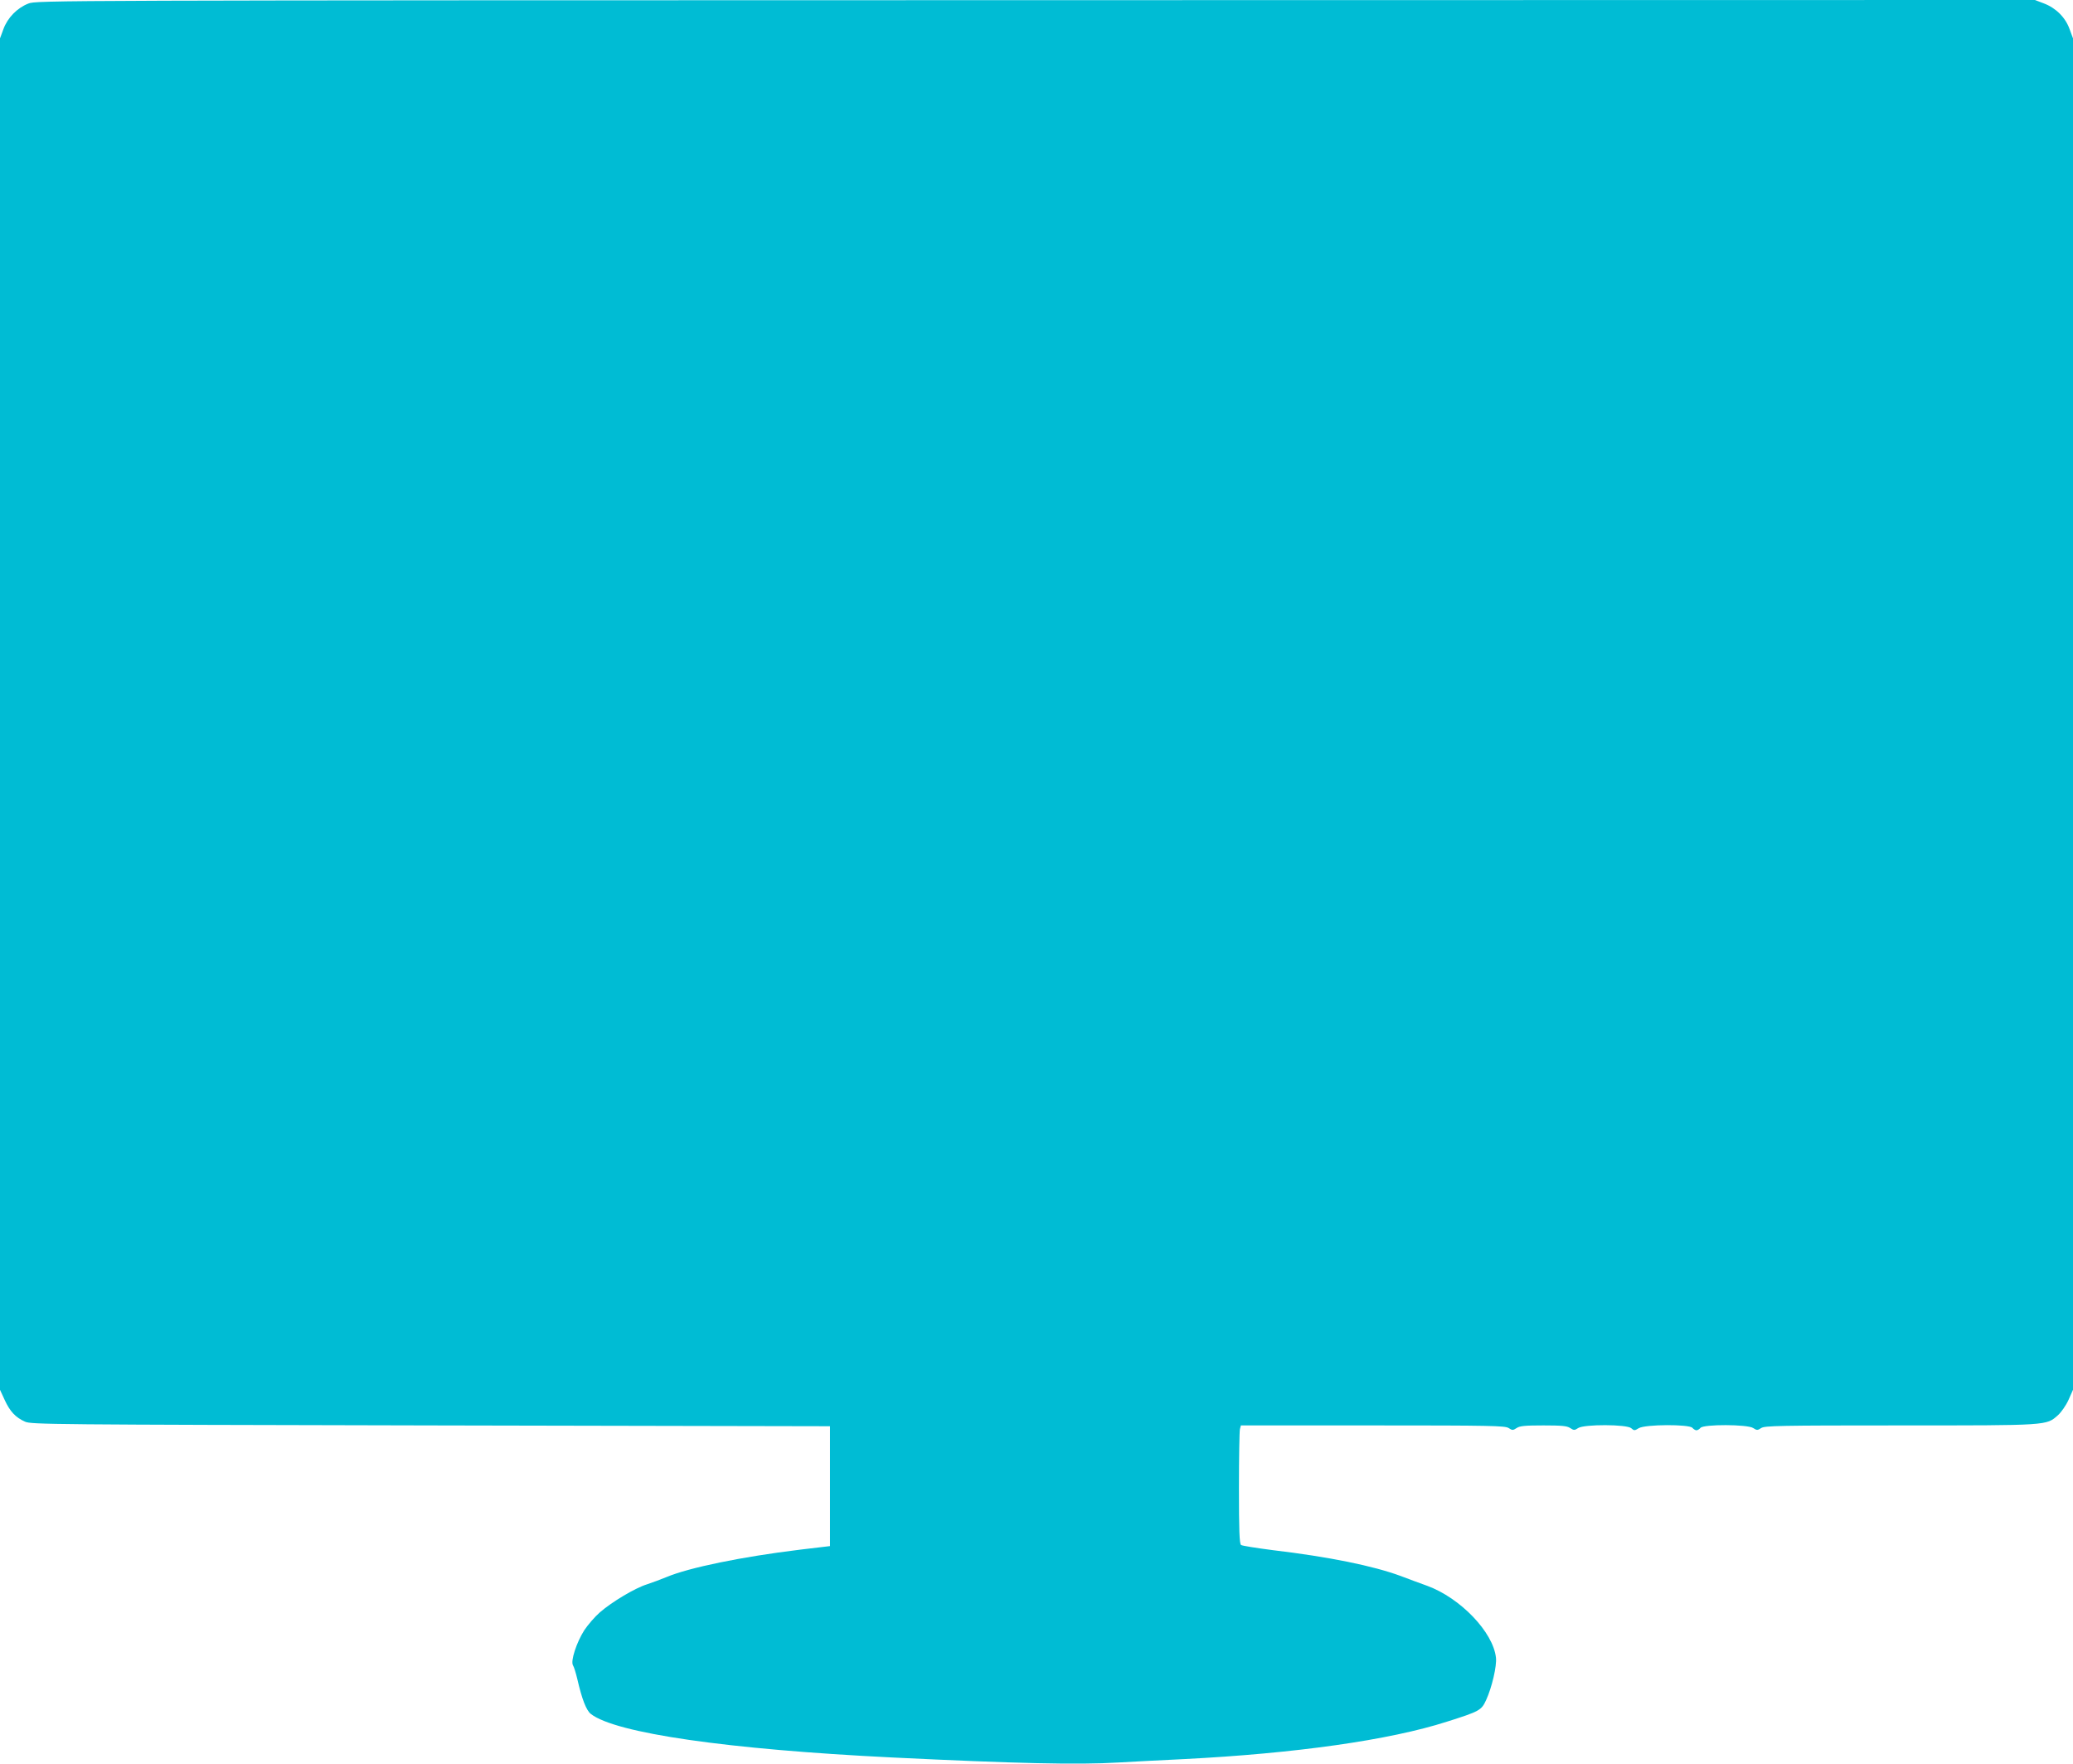
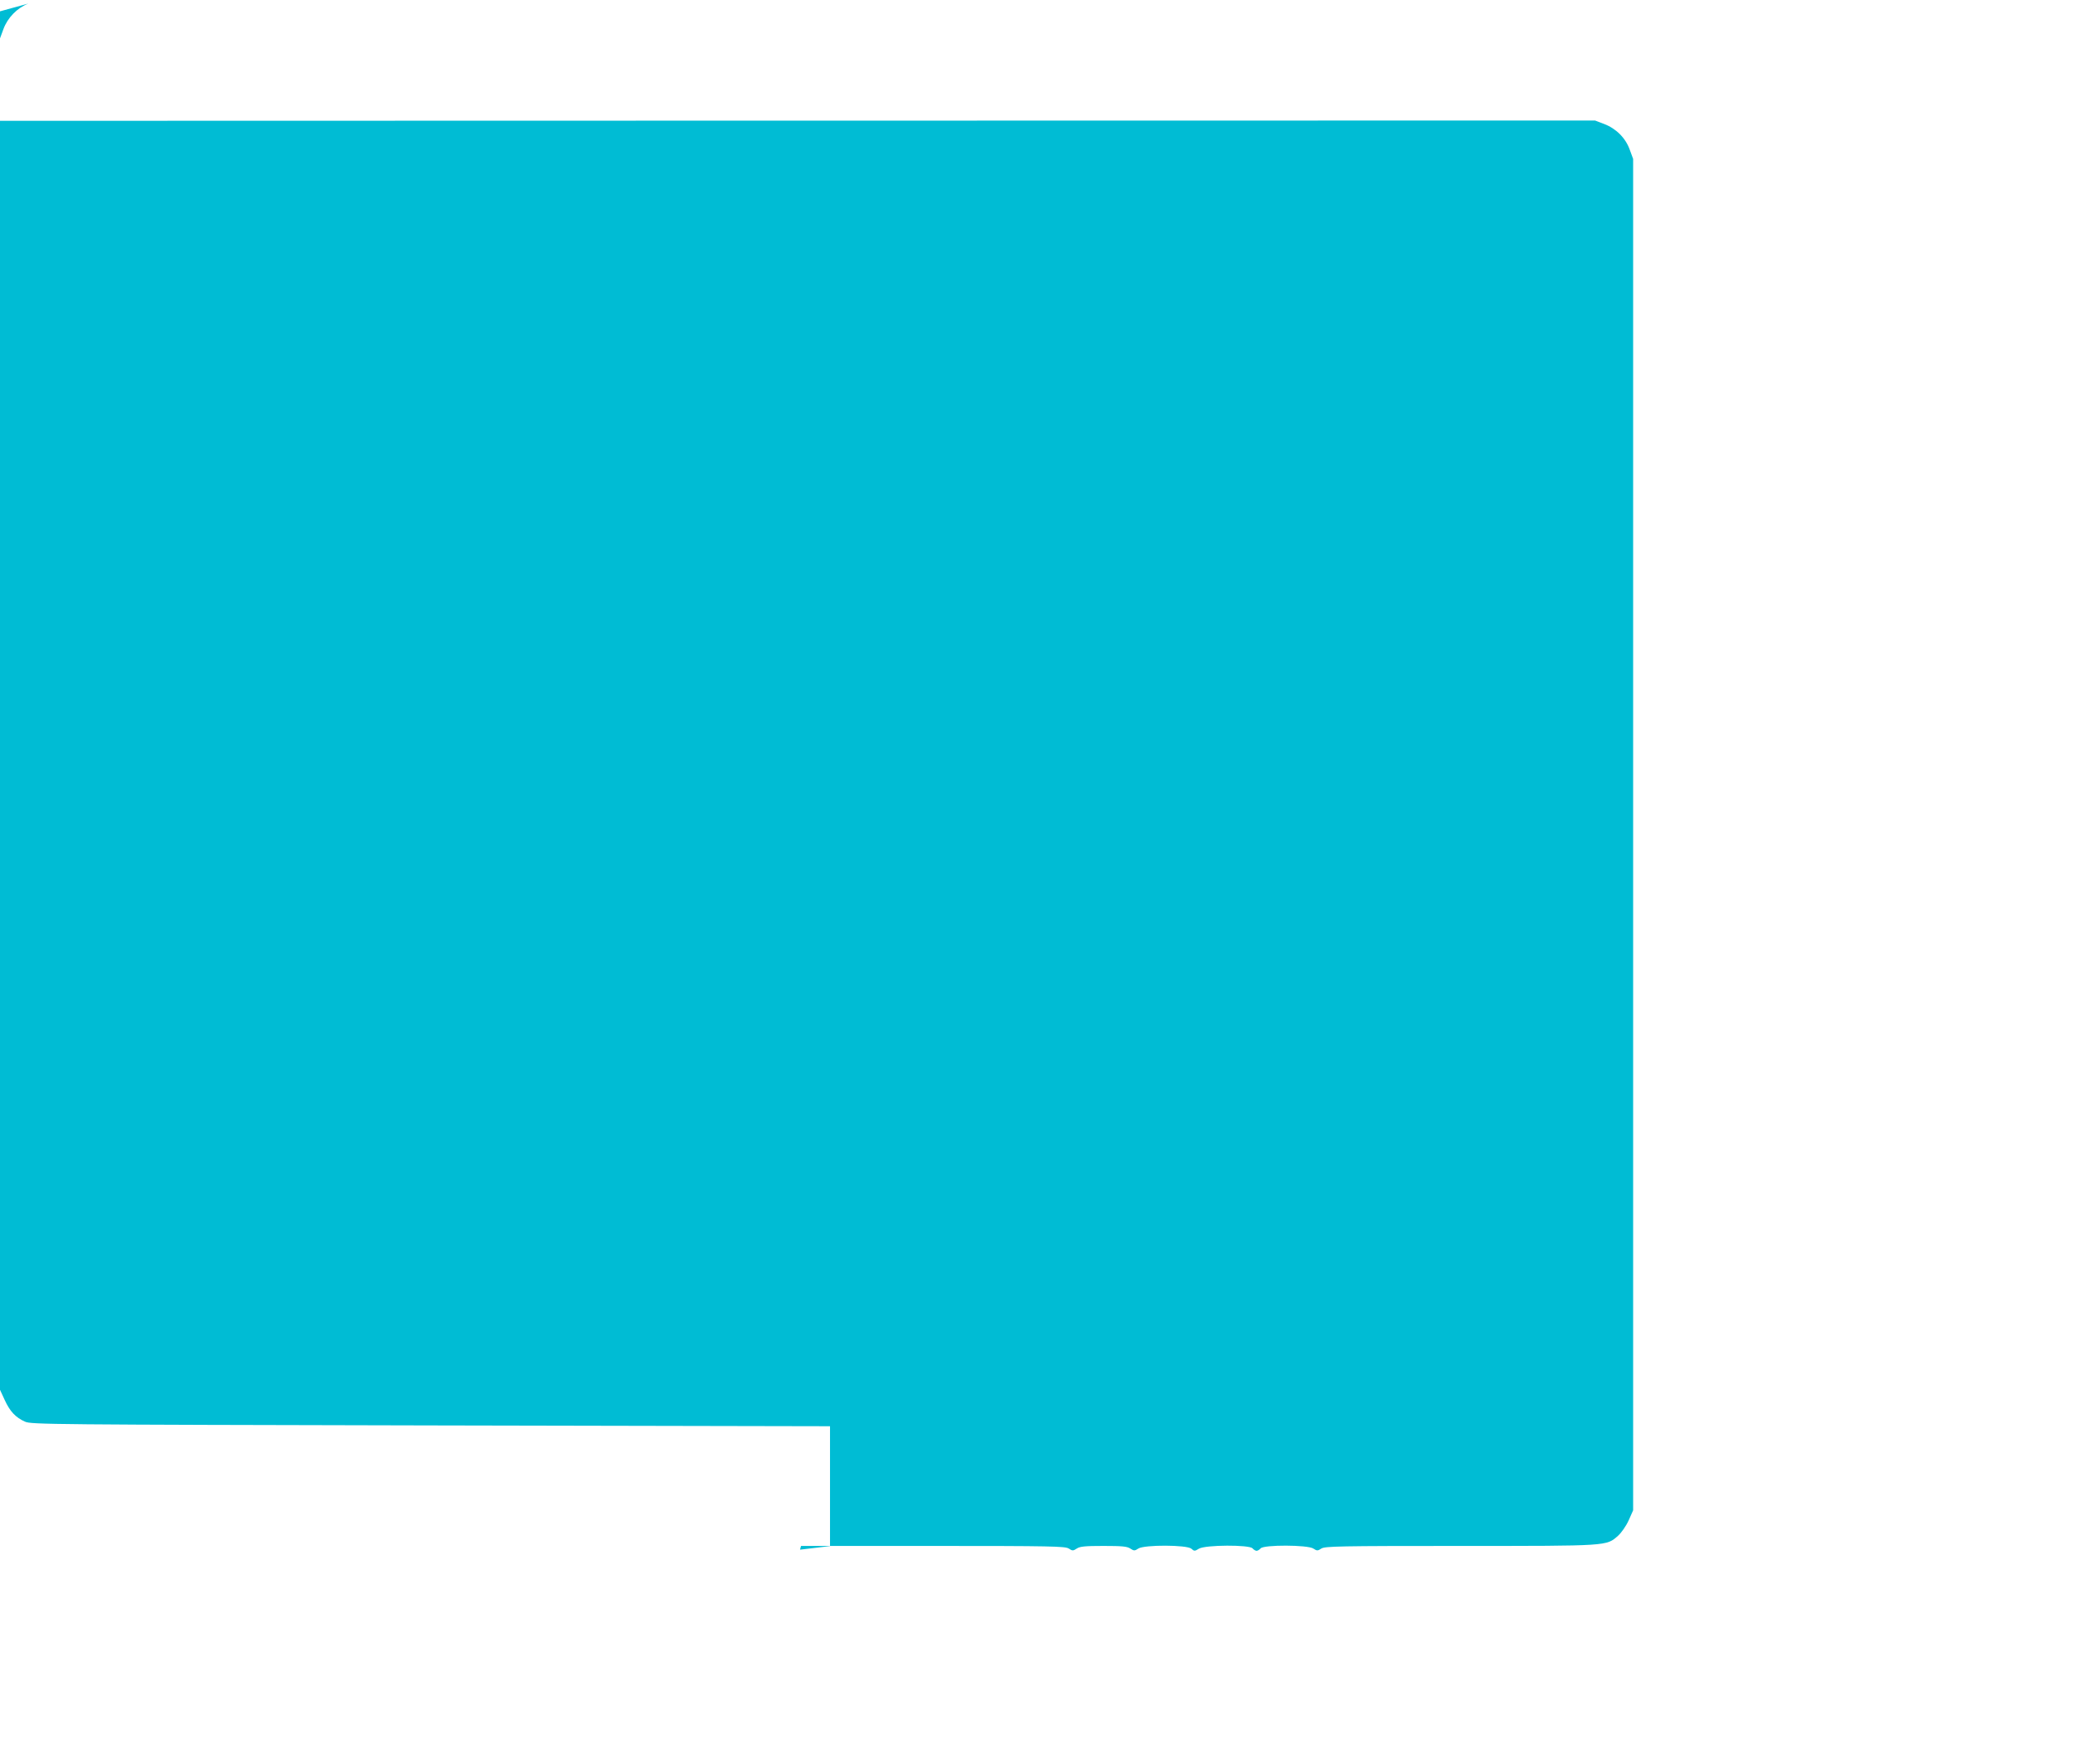
<svg xmlns="http://www.w3.org/2000/svg" version="1.0" width="1280pt" height="1089pt" viewBox="0 0 1280 1089" preserveAspectRatio="xMidYMid meet">
  <g transform="translate(0,1089) scale(0.1,-0.1)" fill="#00bcd4" stroke="none">
-     <path d="M175 10868 c-69 -27 -128 -87 -154 -158 l-21 -57 0 -4172 0 -4171 29 -63 c32 -70 67 -108 126 -134 38 -17 157 -18 2505 -23 l2465 -5 0 -370 0 -370 -185 -22 c-361 -44 -686 -111 -824 -169 -34 -14 -88 -34 -121 -45 -74 -23 -216 -108 -291 -173 -31 -27 -74 -77 -96 -110 -48 -75 -86 -191 -70 -217 6 -9 18 -48 27 -86 28 -122 55 -192 83 -214 152 -119 844 -219 1862 -269 760 -37 1148 -46 1394 -31 110 6 293 16 406 21 688 35 1269 117 1624 231 202 64 213 70 242 133 36 78 67 212 61 262 -17 158 -220 369 -425 444 -42 15 -115 42 -162 60 -170 63 -445 119 -791 160 -101 13 -190 27 -196 32 -10 8 -13 91 -13 352 0 187 3 351 6 363 l6 23 815 0 c732 0 816 -2 838 -16 23 -15 27 -15 50 0 19 13 52 16 165 16 113 0 146 -3 165 -16 23 -15 27 -15 50 0 37 24 300 23 327 -1 18 -16 21 -16 47 0 40 24 312 25 331 2 7 -8 18 -15 25 -15 7 0 18 7 25 15 19 23 290 22 325 -1 23 -15 27 -15 50 0 22 14 107 16 858 16 921 0 901 -1 974 63 20 18 49 59 65 94 l28 63 0 4171 0 4172 -21 57 c-26 73 -85 131 -159 159 l-55 21 -6170 -1 c-6102 -1 -6171 -1 -6220 -21z" />
+     <path d="M175 10868 c-69 -27 -128 -87 -154 -158 l-21 -57 0 -4172 0 -4171 29 -63 c32 -70 67 -108 126 -134 38 -17 157 -18 2505 -23 l2465 -5 0 -370 0 -370 -185 -22 l6 23 815 0 c732 0 816 -2 838 -16 23 -15 27 -15 50 0 19 13 52 16 165 16 113 0 146 -3 165 -16 23 -15 27 -15 50 0 37 24 300 23 327 -1 18 -16 21 -16 47 0 40 24 312 25 331 2 7 -8 18 -15 25 -15 7 0 18 7 25 15 19 23 290 22 325 -1 23 -15 27 -15 50 0 22 14 107 16 858 16 921 0 901 -1 974 63 20 18 49 59 65 94 l28 63 0 4171 0 4172 -21 57 c-26 73 -85 131 -159 159 l-55 21 -6170 -1 c-6102 -1 -6171 -1 -6220 -21z" />
  </g>
</svg>